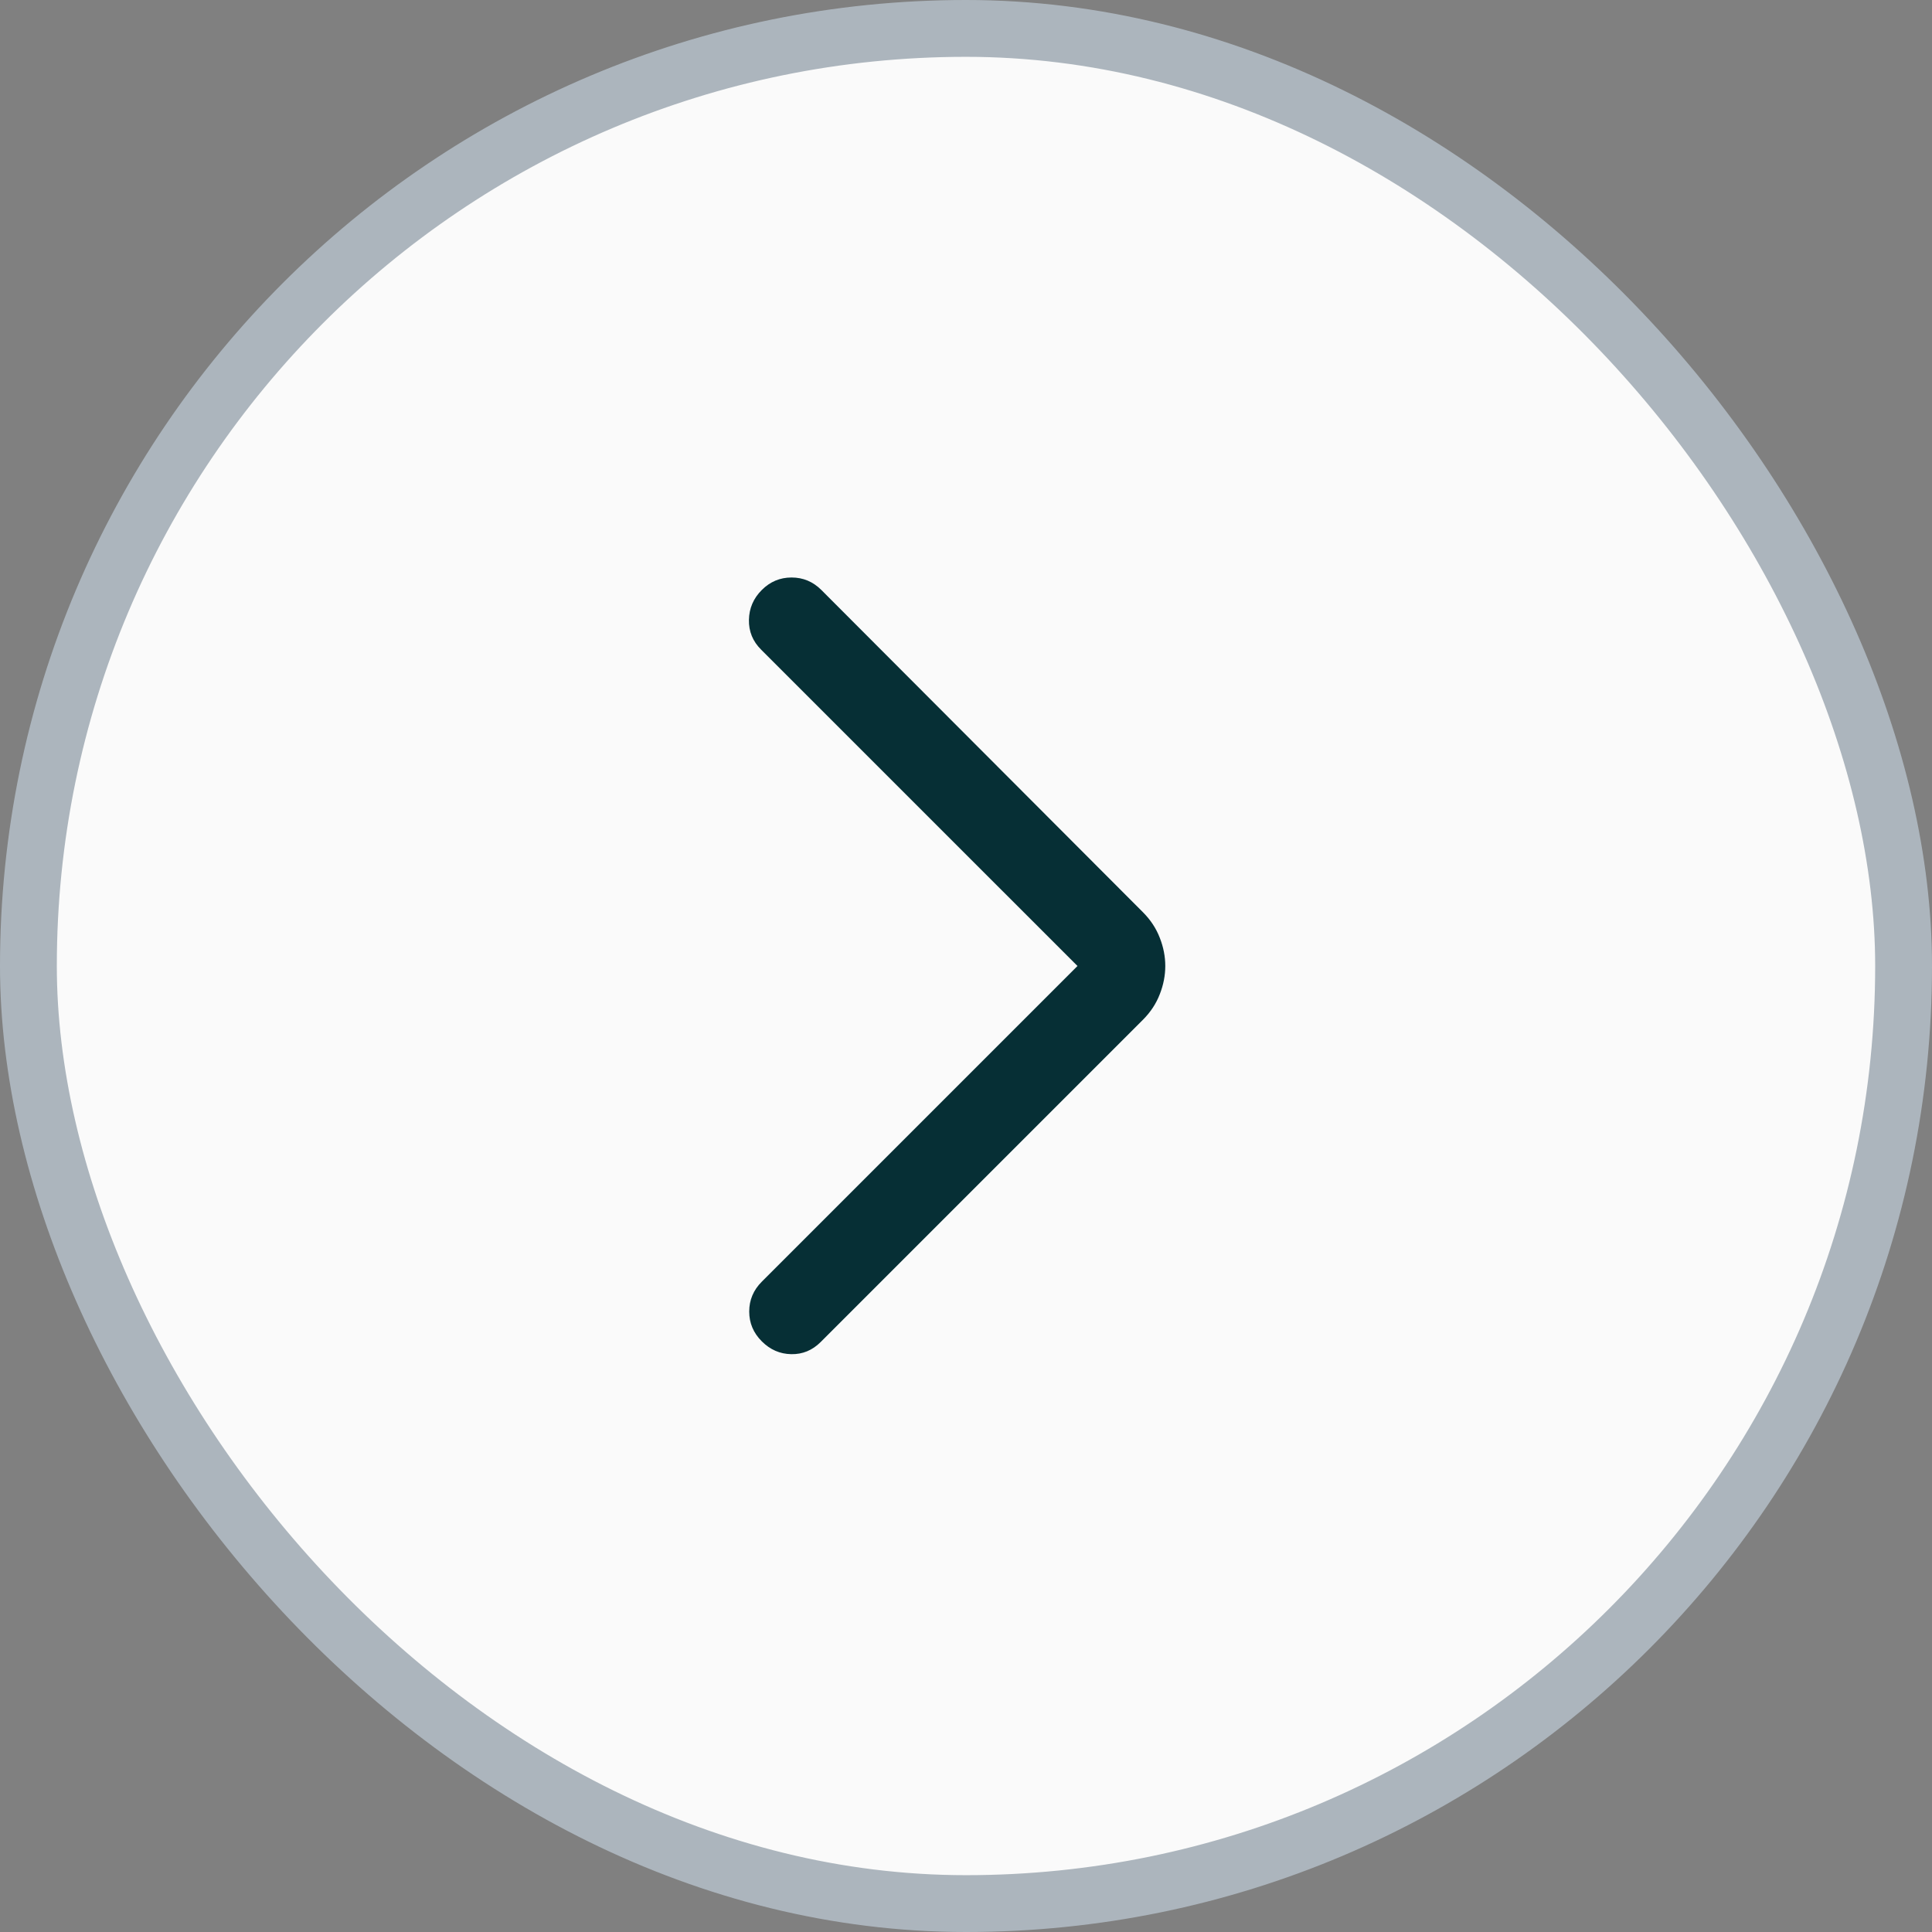
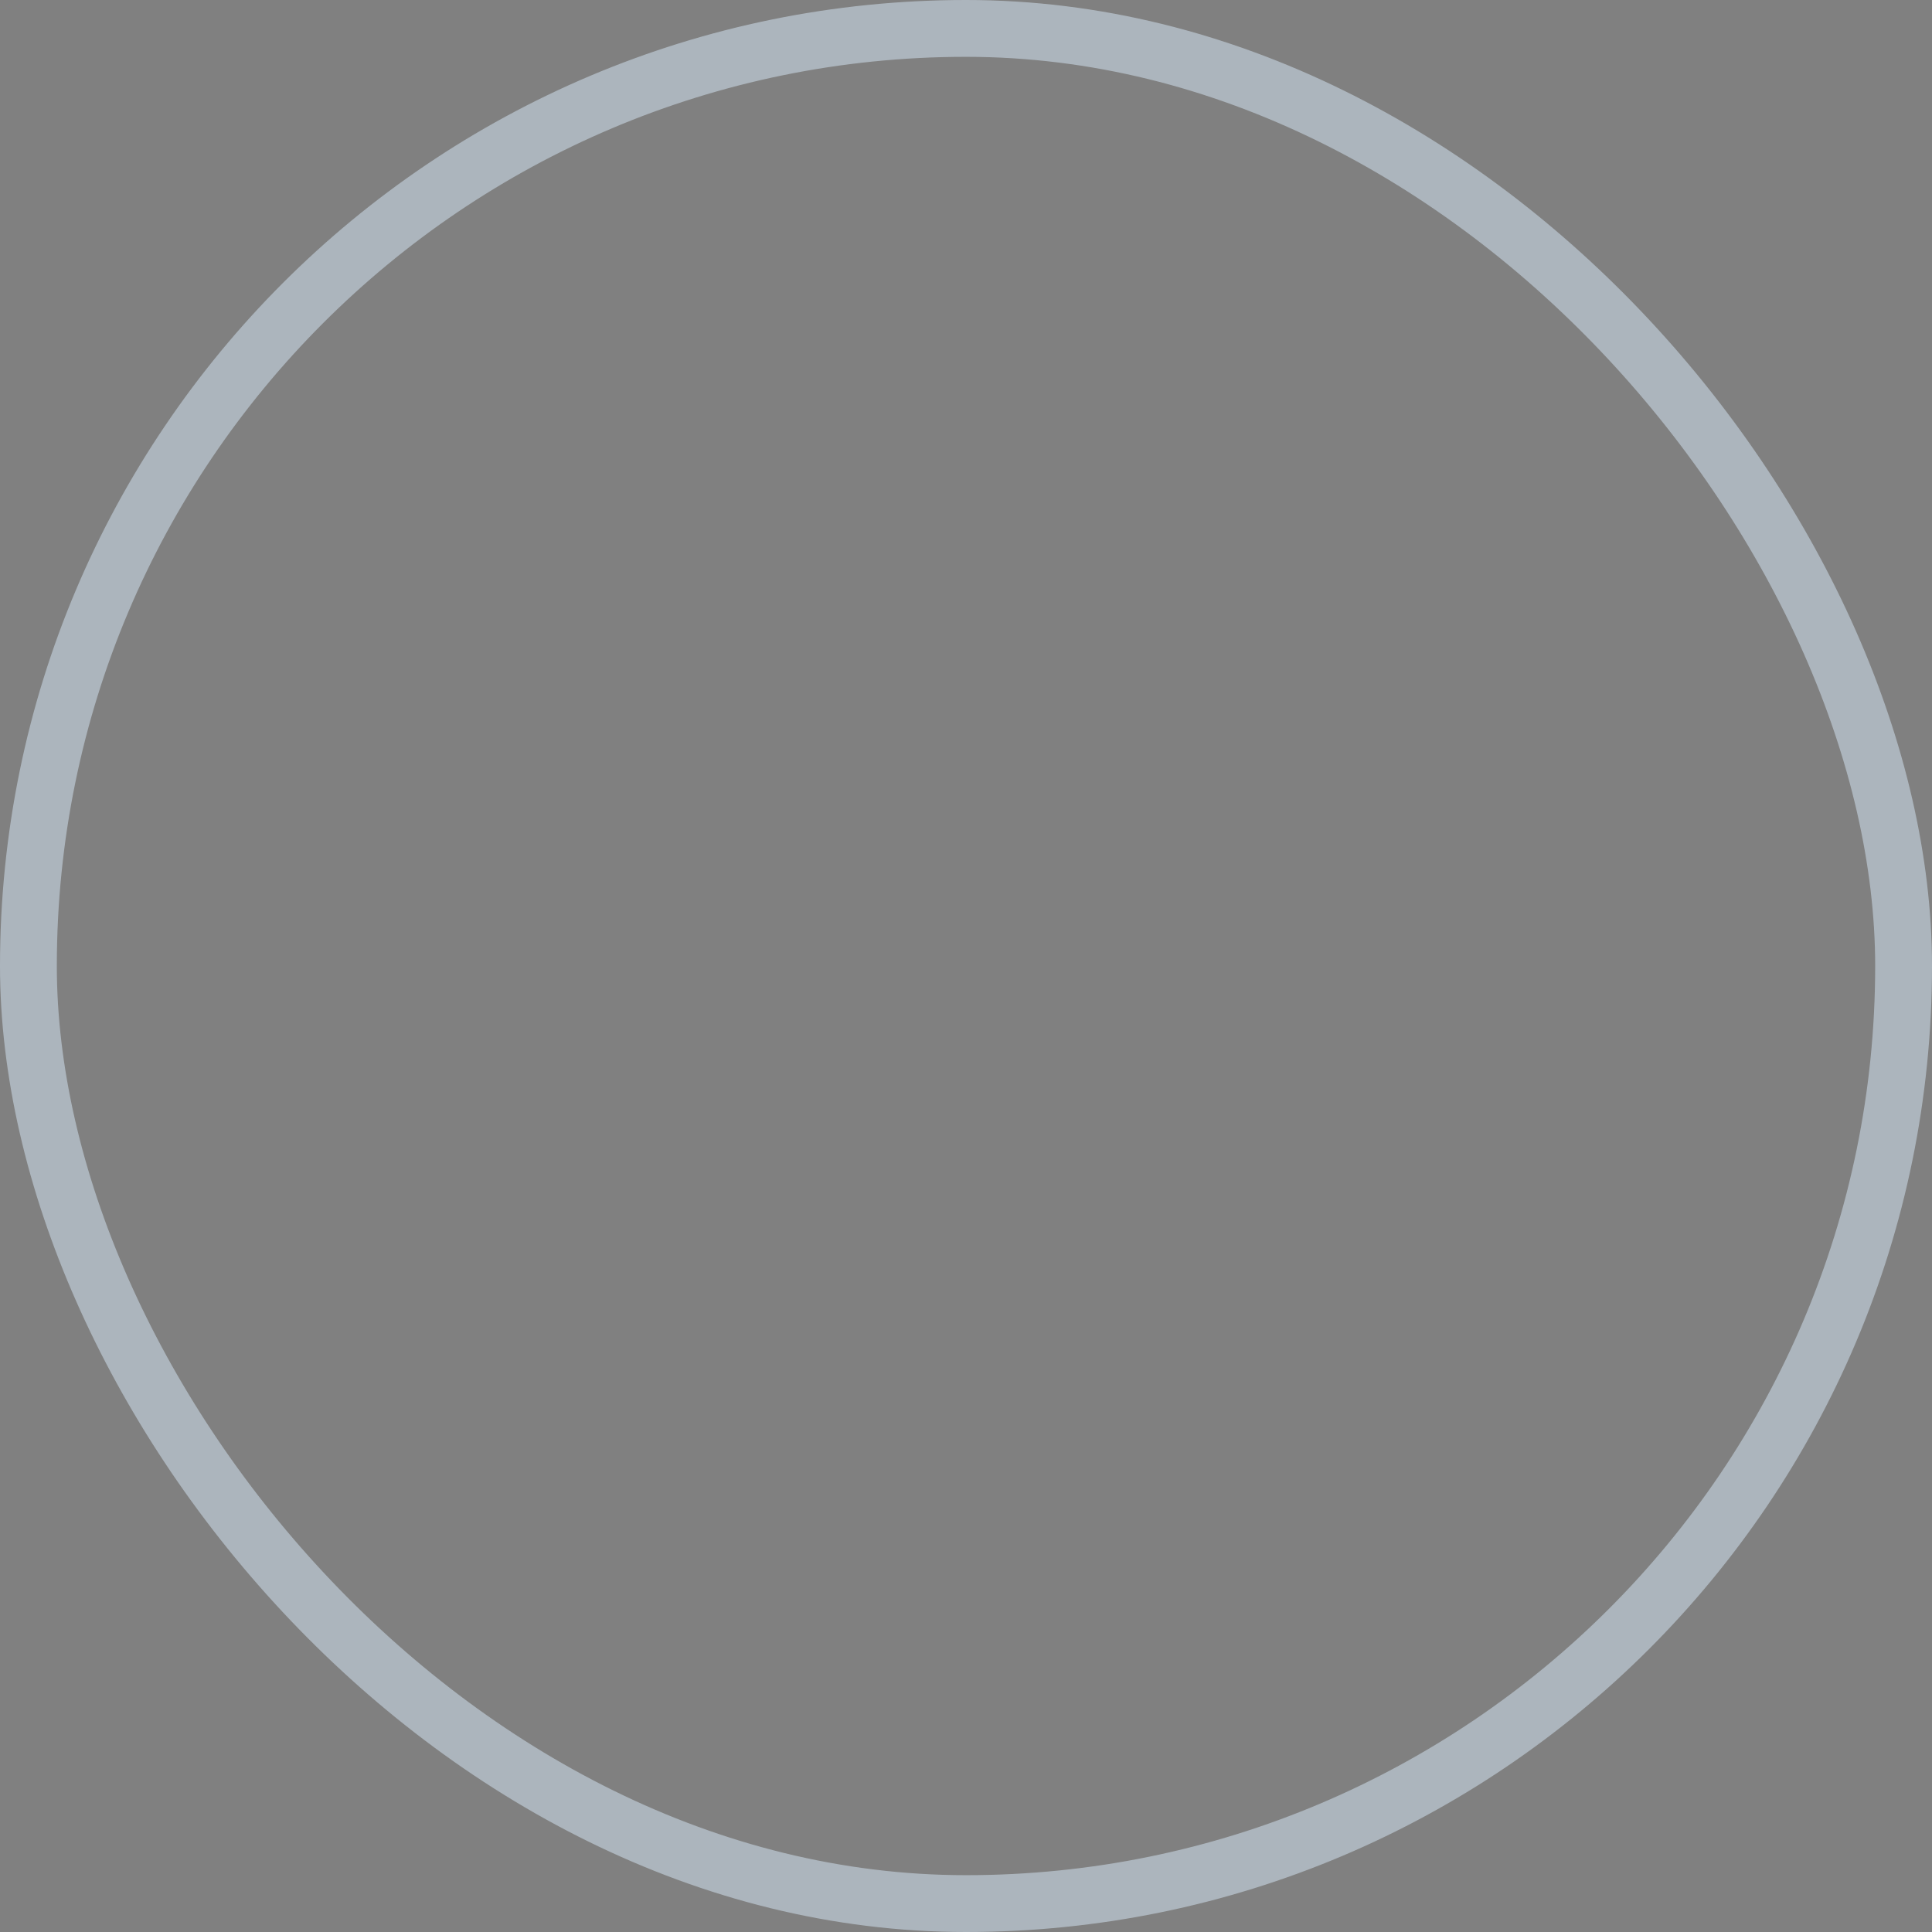
<svg xmlns="http://www.w3.org/2000/svg" width="34" height="34" viewBox="0 0 34 34" fill="none">
  <rect x="0" y="0" width="34" height="34" fill="#808080" stroke="none" />
-   <rect x="0.5" y="0.5" width="33" height="33" rx="16.5" fill="#FAFAFA" />
  <rect x="0.5" y="0.5" width="33" height="33" rx="16.5" stroke="#ACB5BD" />
-   <path d="M18.962 17L13.394 11.432C13.247 11.286 13.176 11.111 13.18 10.908C13.184 10.705 13.259 10.53 13.406 10.383C13.553 10.236 13.727 10.163 13.93 10.163C14.133 10.163 14.308 10.236 14.455 10.383L20.113 16.053C20.247 16.187 20.346 16.337 20.41 16.503C20.475 16.668 20.507 16.834 20.507 17C20.507 17.166 20.475 17.332 20.41 17.497C20.346 17.663 20.247 17.813 20.113 17.947L14.443 23.617C14.296 23.764 14.123 23.835 13.925 23.831C13.725 23.828 13.553 23.752 13.406 23.605C13.259 23.458 13.185 23.284 13.185 23.081C13.185 22.878 13.259 22.703 13.406 22.556L18.962 17Z" fill="#062F35" />
</svg>